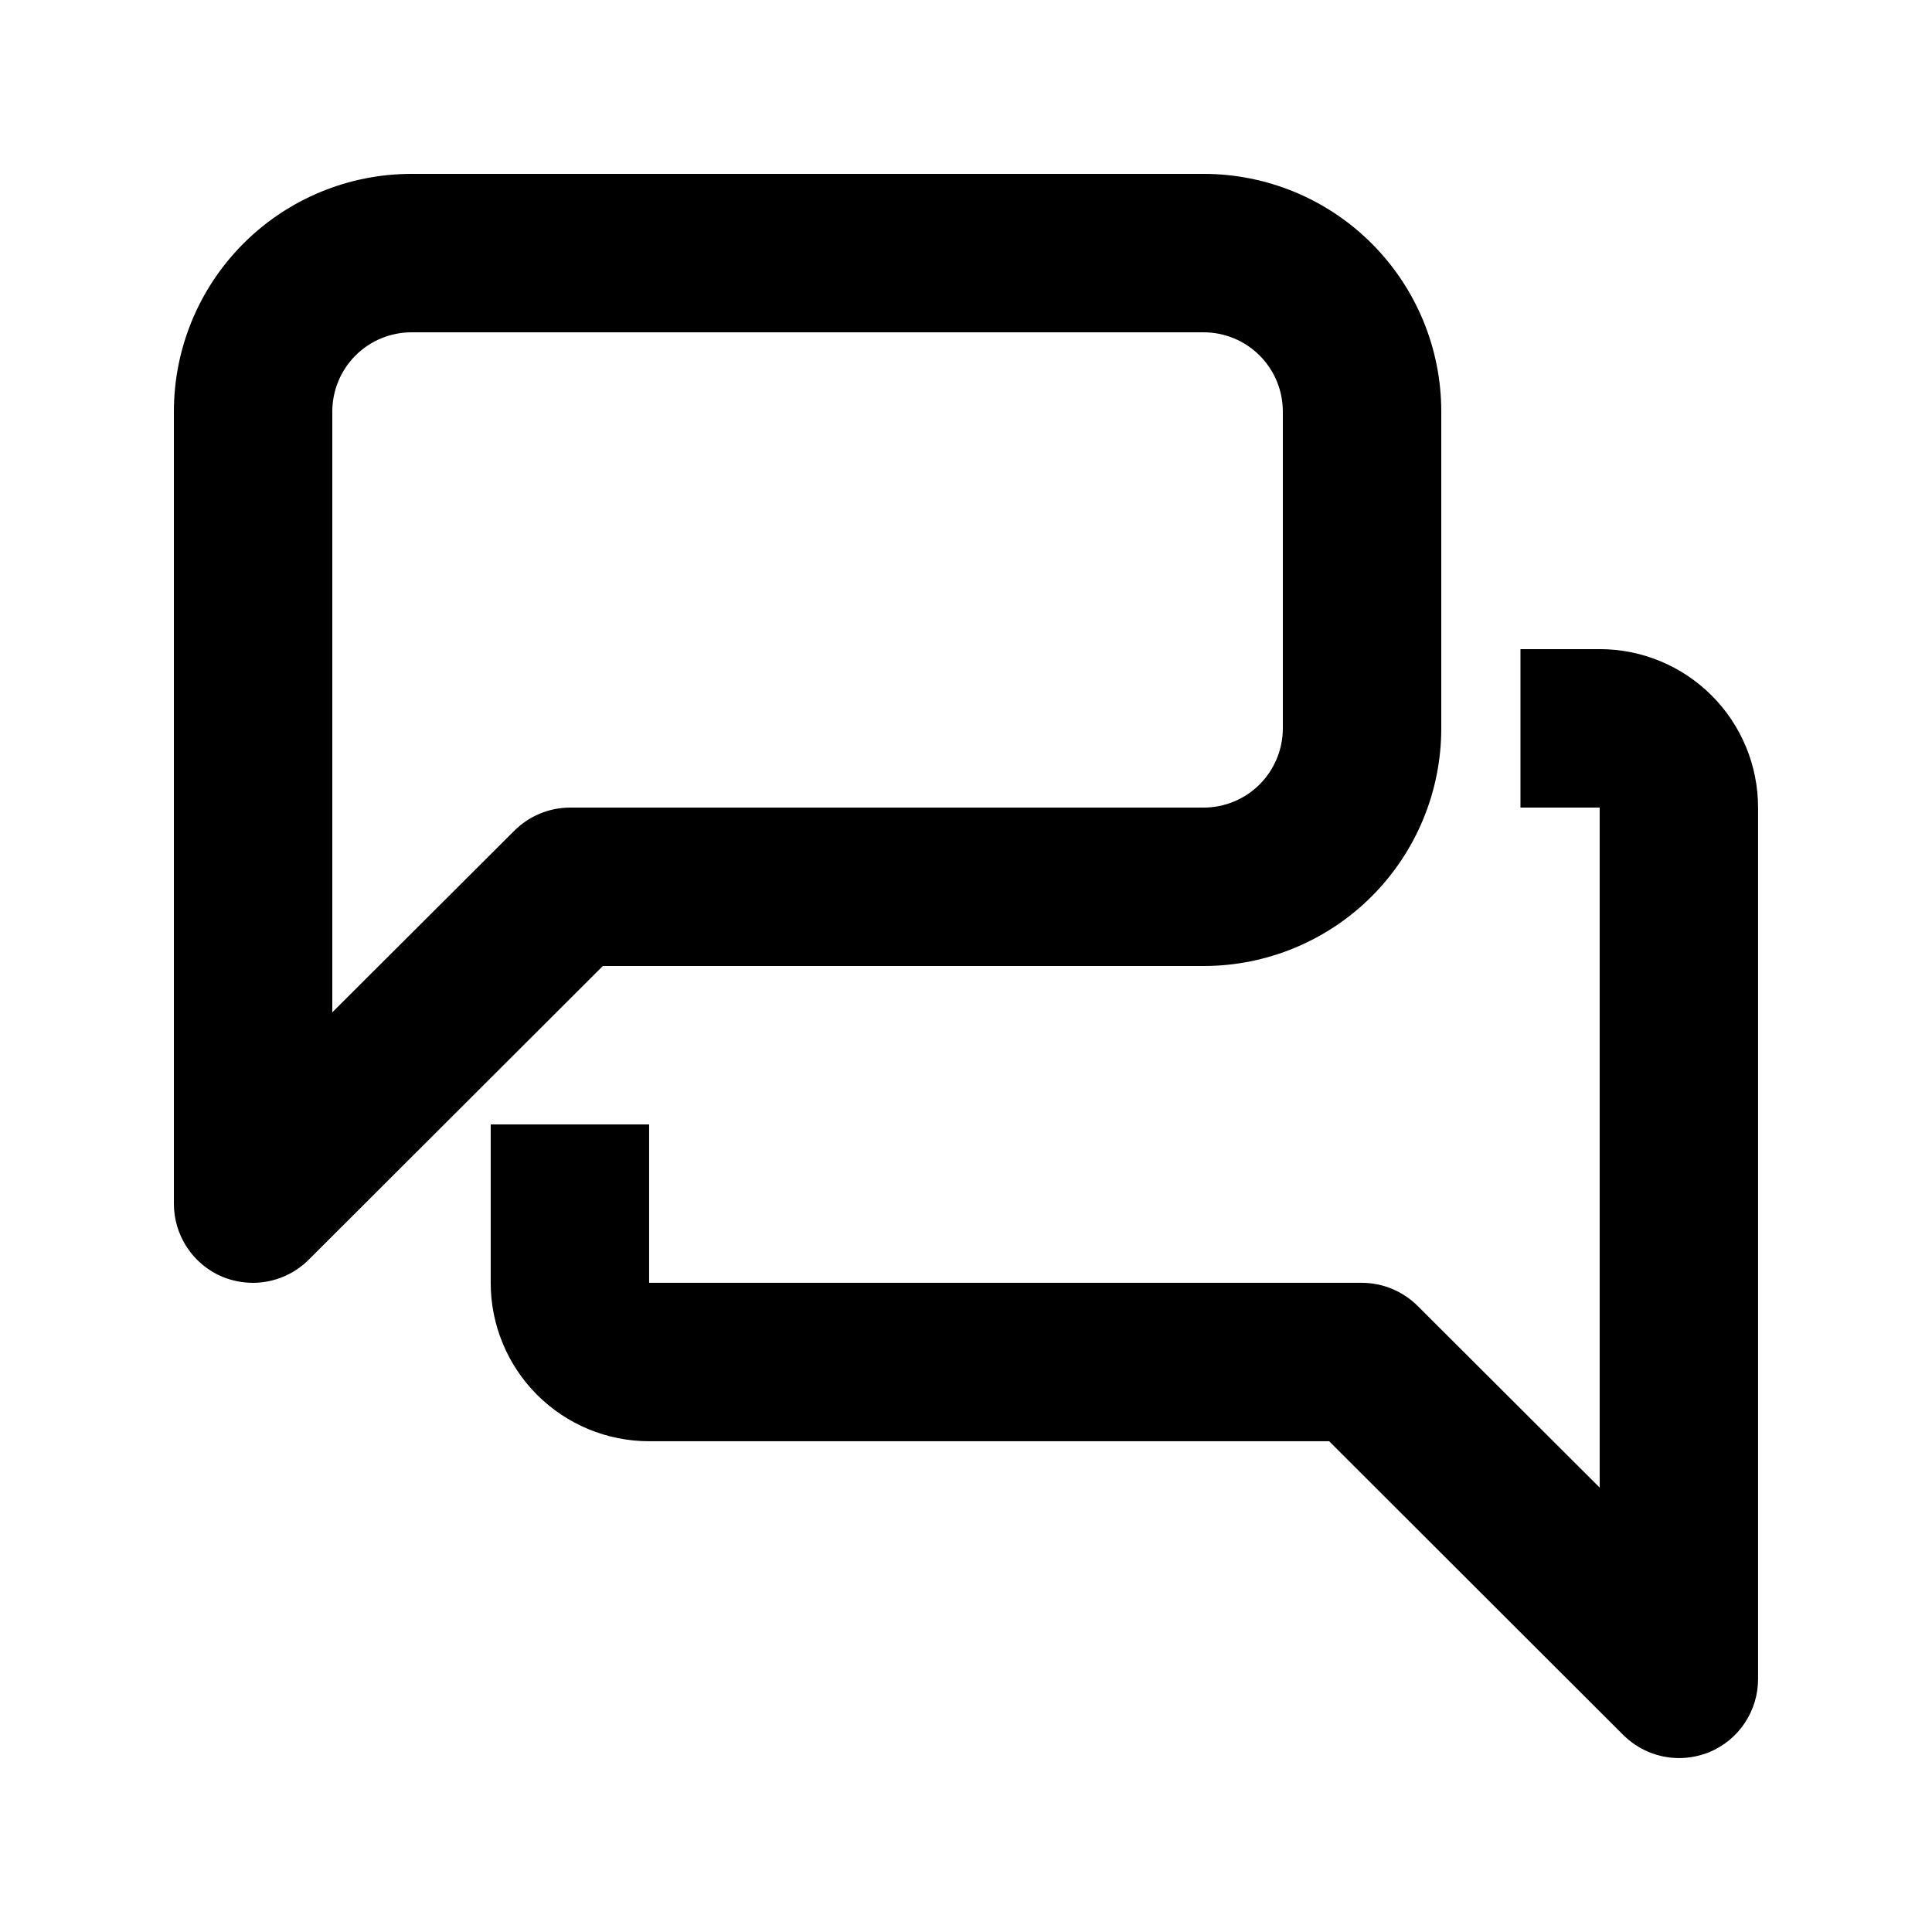
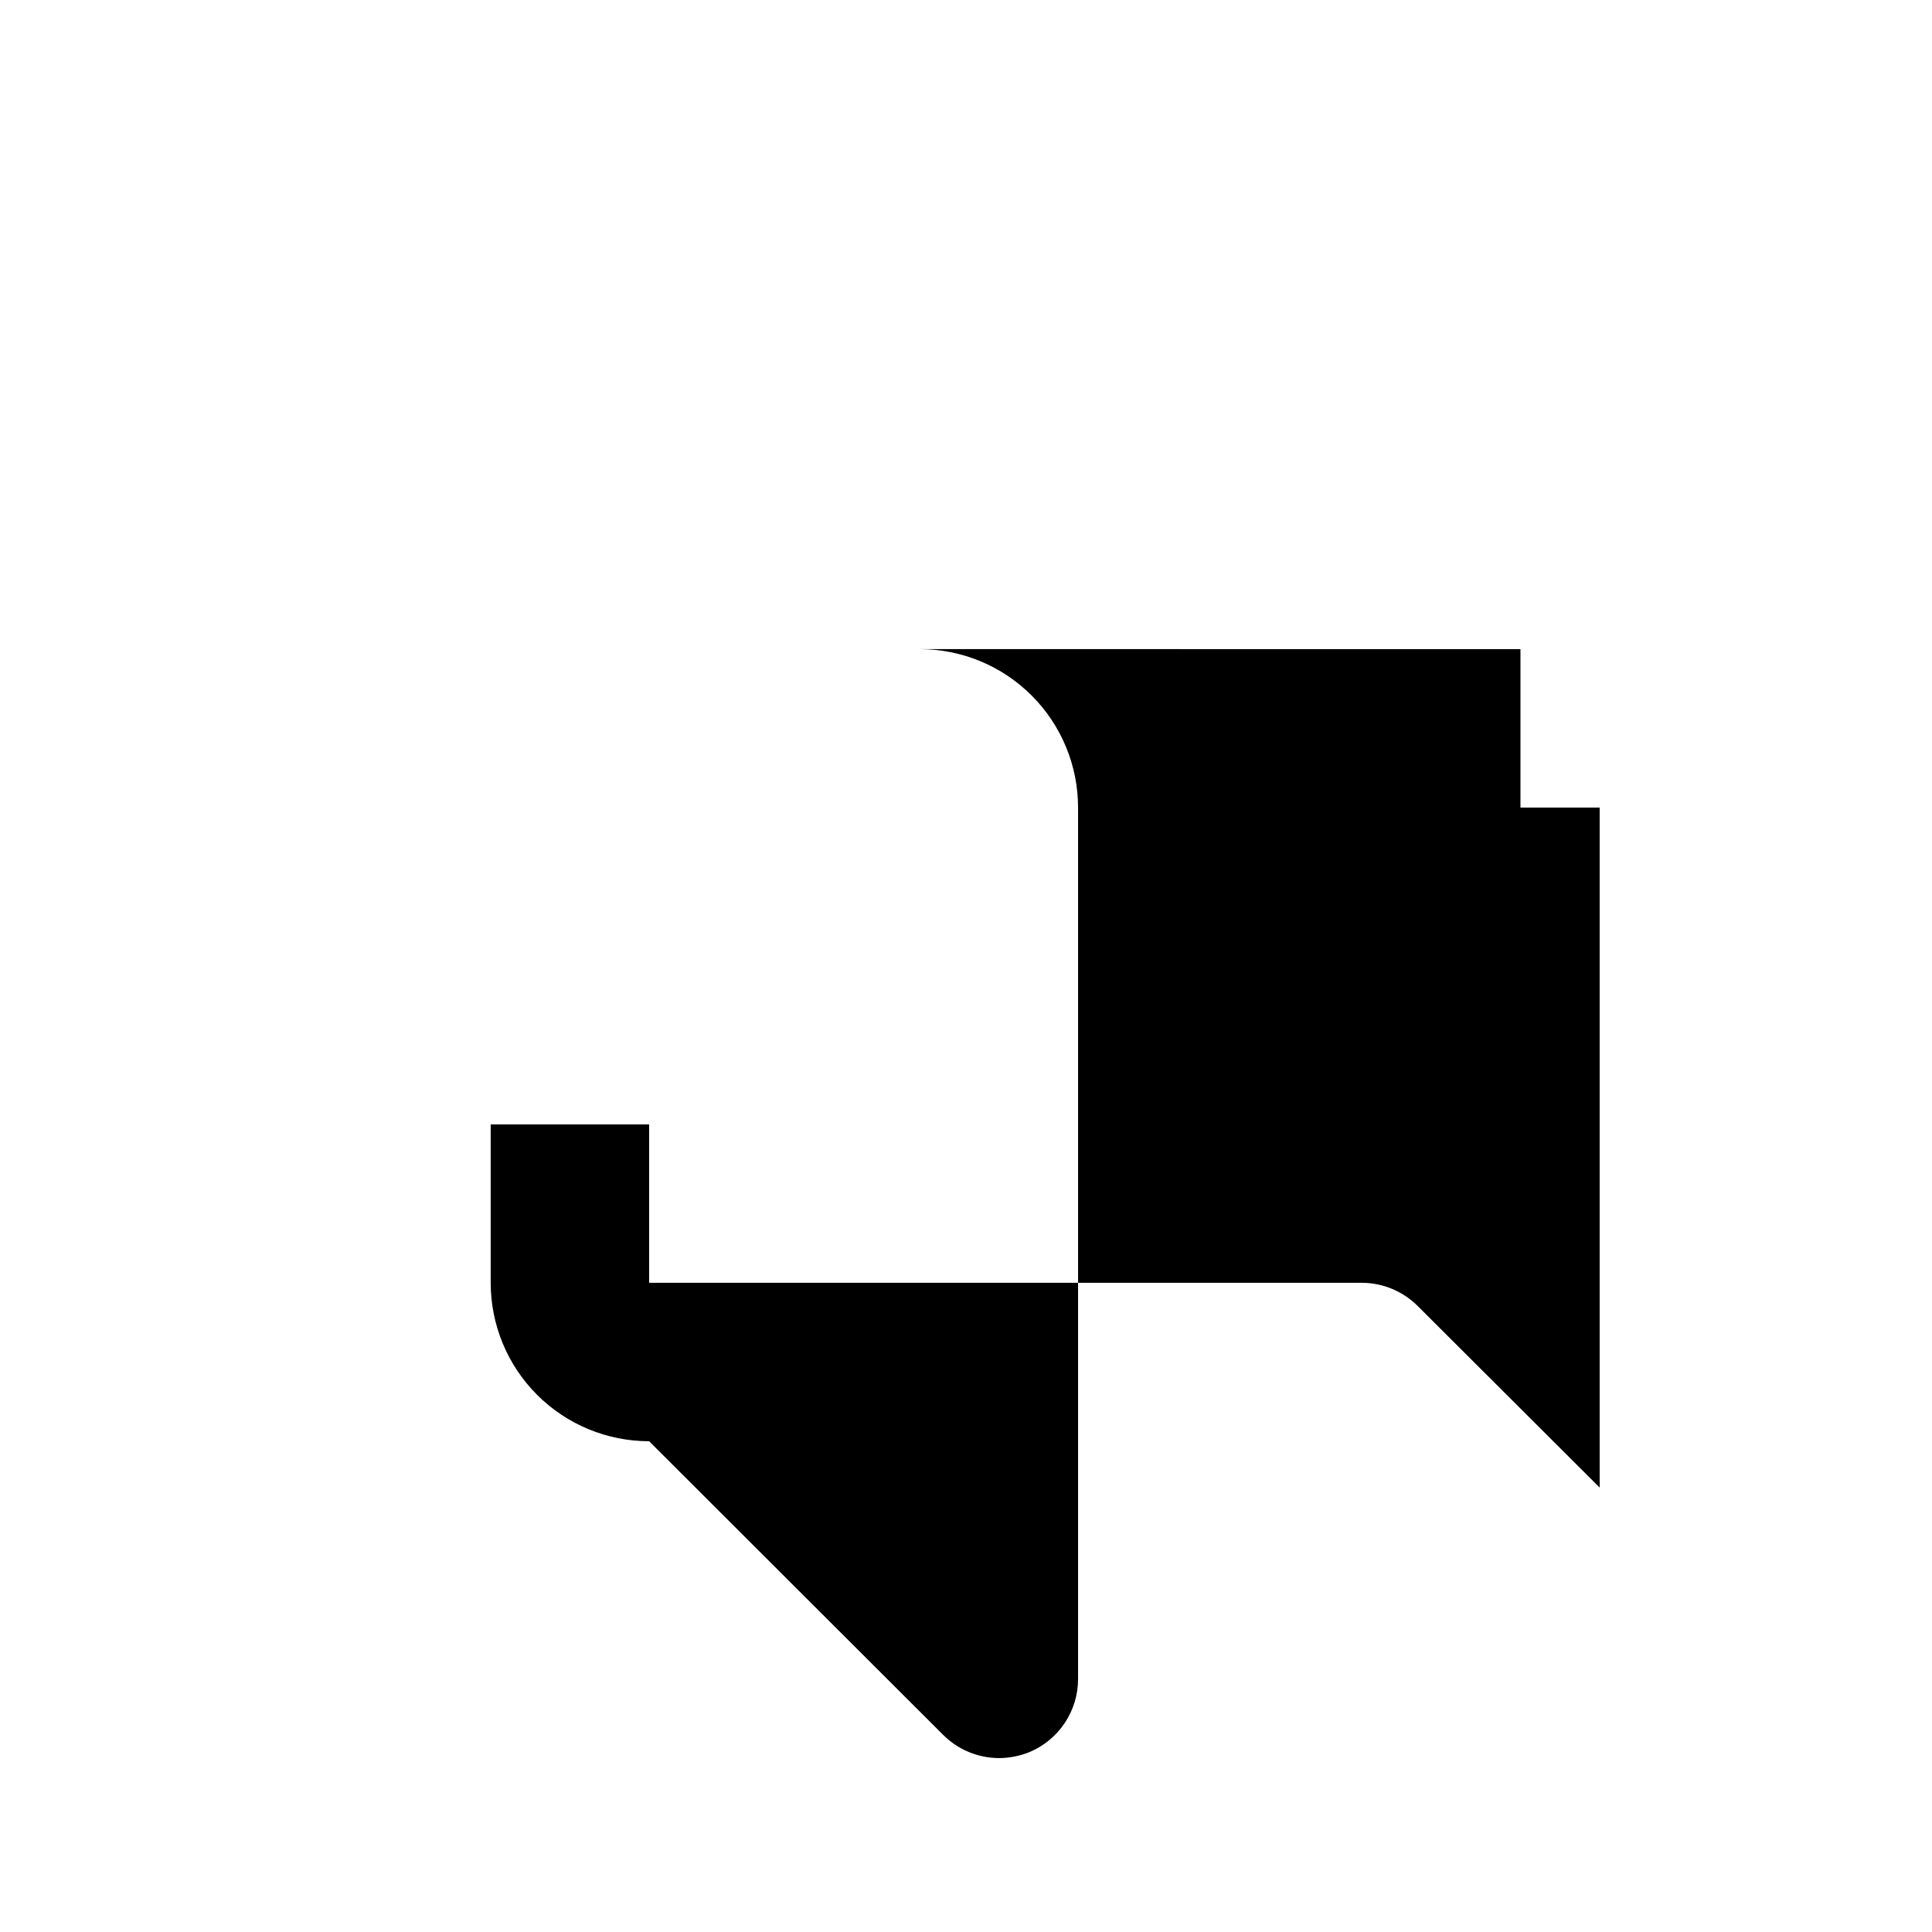
<svg xmlns="http://www.w3.org/2000/svg" fill="#000000" width="800px" height="800px" version="1.1" viewBox="144 144 512 512">
  <g>
-     <path d="m462.98 400c16.699 0 32.719-6.637 44.527-18.445 11.812-11.812 18.445-27.828 18.445-44.531v-83.969c0-16.703-6.633-32.723-18.445-44.531-11.809-11.812-27.828-18.445-44.527-18.445h-209.92c-16.703 0-32.723 6.633-44.531 18.445-11.812 11.809-18.445 27.828-18.445 44.531v209.92c-0.008 4.148 1.215 8.207 3.512 11.664s5.566 6.152 9.398 7.75c2.57 1.035 5.312 1.57 8.082 1.574 5.559-0.023 10.879-2.25 14.801-6.191l77.879-77.773zm-182.74-35.793-48.176 48.07v-159.22c0-5.566 2.211-10.906 6.148-14.844s9.277-6.148 14.844-6.148h209.92c5.566 0 10.906 2.211 14.84 6.148 3.938 3.938 6.148 9.277 6.148 14.844v83.969c0 5.566-2.211 10.906-6.148 14.844-3.934 3.934-9.273 6.148-14.84 6.148h-167.94c-5.559 0.023-10.883 2.25-14.801 6.191z" />
-     <path d="m567.93 316.03h-20.992v41.984h20.992v180.21l-48.176-48.07c-3.918-3.941-9.242-6.172-14.801-6.195h-188.93v-41.98h-41.984v41.984-0.004c0 11.137 4.422 21.816 12.297 29.688 7.871 7.875 18.551 12.297 29.688 12.297h180.21l77.879 77.777h0.004c3.918 3.941 9.238 6.168 14.797 6.191 2.769-0.004 5.516-0.539 8.082-1.574 3.832-1.598 7.102-4.293 9.398-7.75 2.301-3.457 3.523-7.516 3.512-11.668v-230.91c0-11.137-4.422-21.816-12.297-29.688-7.871-7.875-18.551-12.297-29.688-12.297z" />
+     <path d="m567.93 316.03h-20.992v41.984h20.992v180.21l-48.176-48.07c-3.918-3.941-9.242-6.172-14.801-6.195h-188.93v-41.98h-41.984v41.984-0.004c0 11.137 4.422 21.816 12.297 29.688 7.871 7.875 18.551 12.297 29.688 12.297l77.879 77.777h0.004c3.918 3.941 9.238 6.168 14.797 6.191 2.769-0.004 5.516-0.539 8.082-1.574 3.832-1.598 7.102-4.293 9.398-7.75 2.301-3.457 3.523-7.516 3.512-11.668v-230.91c0-11.137-4.422-21.816-12.297-29.688-7.871-7.875-18.551-12.297-29.688-12.297z" />
  </g>
</svg>